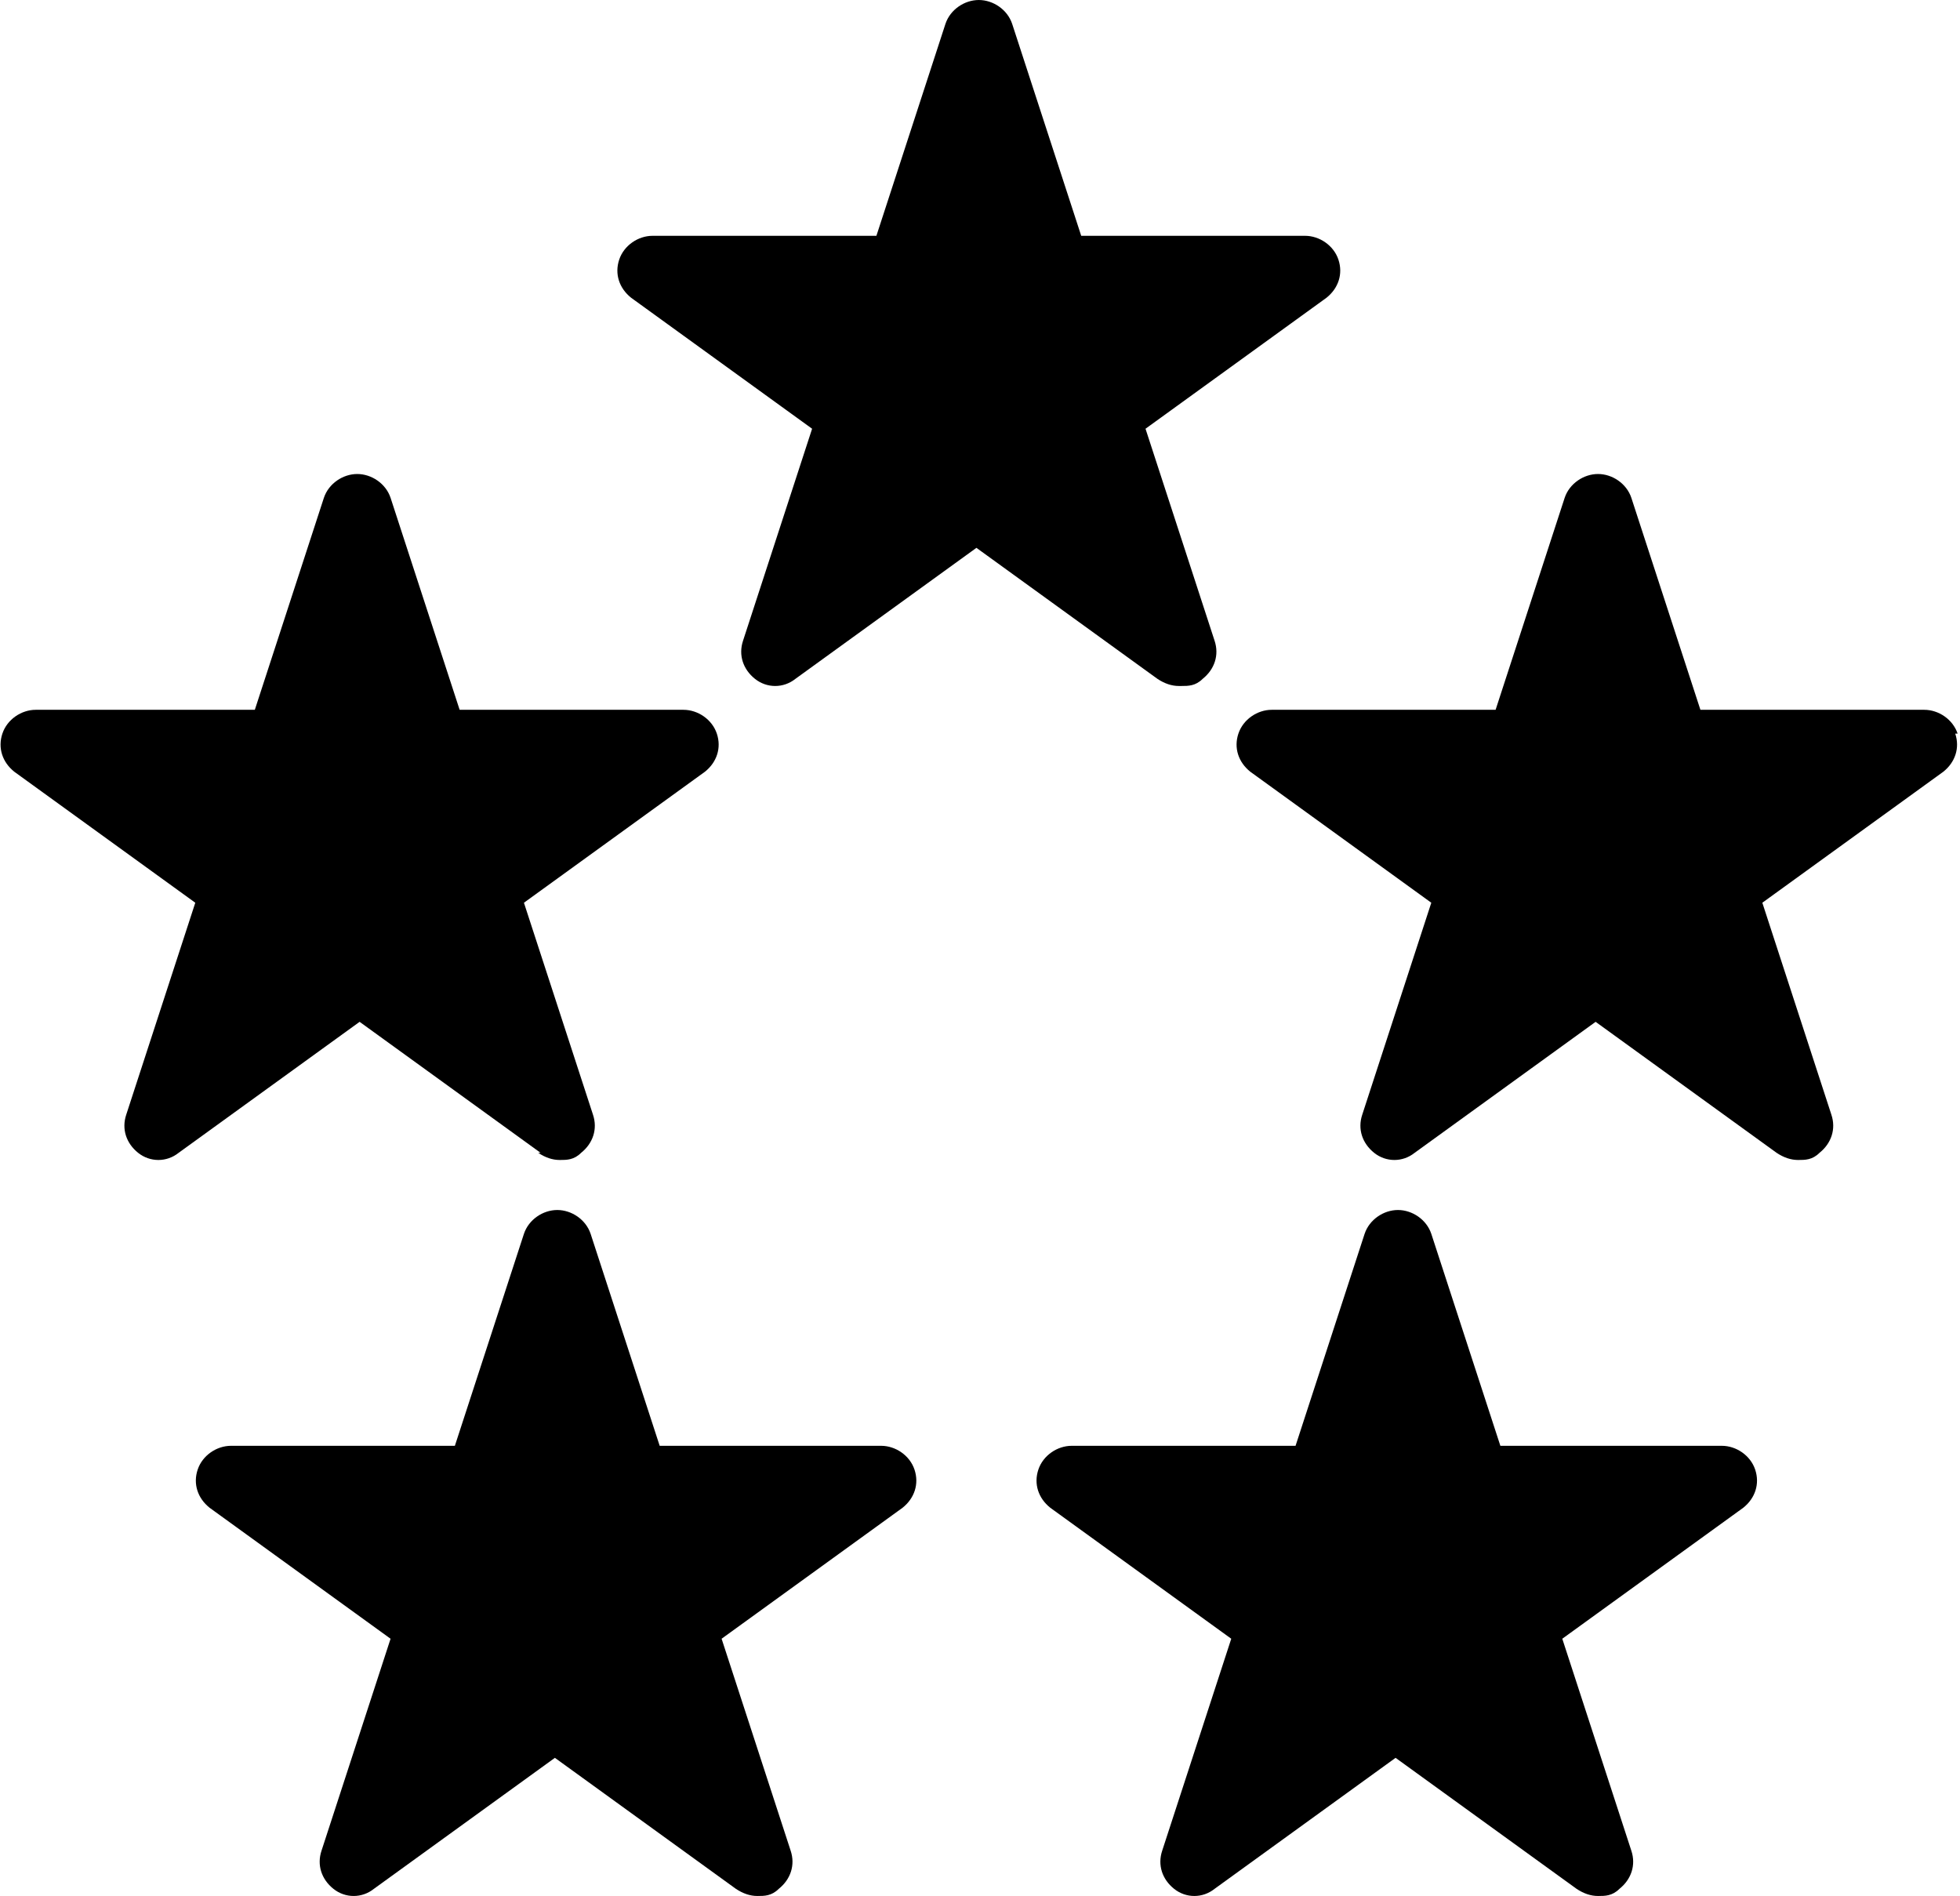
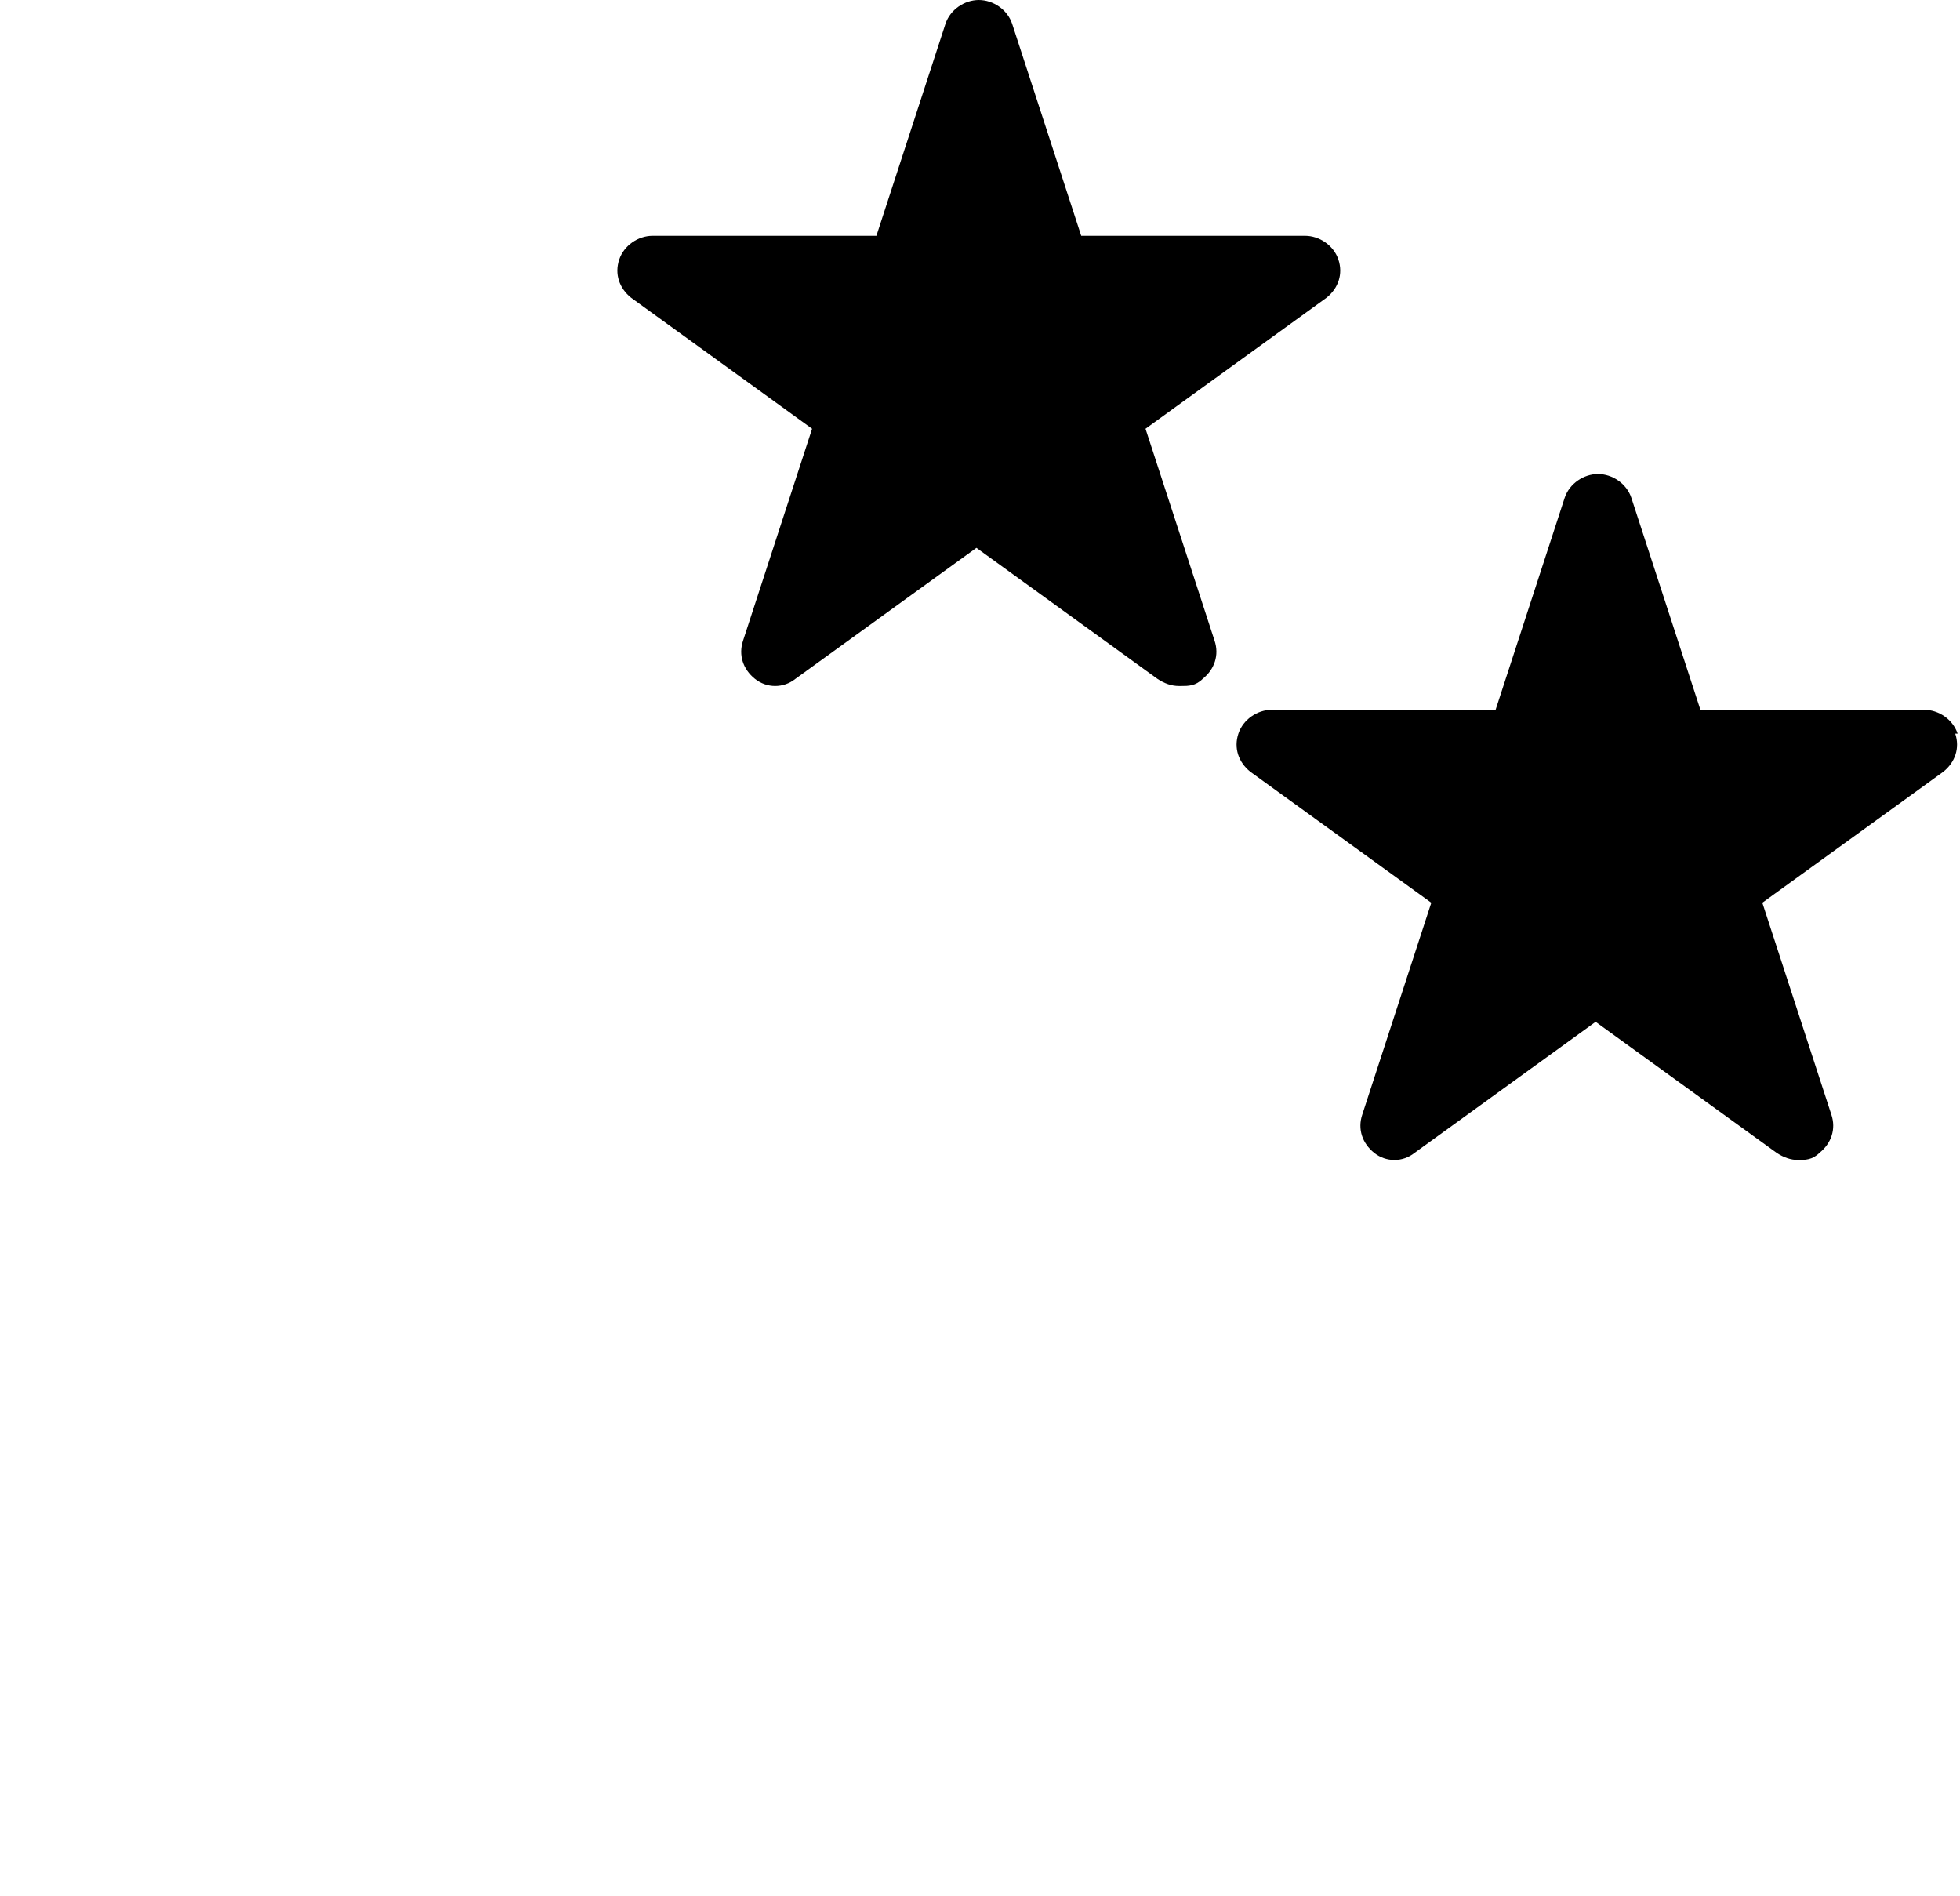
<svg xmlns="http://www.w3.org/2000/svg" id="Layer_1" version="1.1" viewBox="0 0 82.3 79.6">
  <path d="M49.6,28.8c.3,0,.6,0,.9-.3.5-.4.7-1,.5-1.6l-2.9-8.9,7.6-5.5c.5-.4.7-1,.5-1.6-.2-.6-.8-1-1.4-1h-9.4l-2.9-8.9c-.2-.6-.8-1-1.4-1s-1.2.4-1.4,1l-2.9,8.9h-9.4c-.6,0-1.2.4-1.4,1-.2.6,0,1.2.5,1.6l7.6,5.5-2.9,8.9c-.2.6,0,1.2.5,1.6.5.4,1.2.4,1.7,0l7.6-5.5,7.6,5.5c.3.2.6.3.9.3h0Z" />
-   <path d="M22.6,48.4c.3.2.6.3.9.3s.6,0,.9-.3c.5-.4.7-1,.5-1.6l-2.9-8.9,7.6-5.5c.5-.4.7-1,.5-1.6-.2-.6-.8-1-1.4-1h-9.4l-2.9-8.9c-.2-.6-.8-1-1.4-1s-1.2.4-1.4,1l-2.9,8.9H1.5c-.6,0-1.2.4-1.4,1-.2.6,0,1.2.5,1.6l7.6,5.5-2.9,8.9c-.2.6,0,1.2.5,1.6.5.4,1.2.4,1.7,0l7.6-5.5,7.6,5.5Z" />
  <path d="M82.2,30.8c-.2-.6-.8-1-1.4-1h-9.4l-2.9-8.9c-.2-.6-.8-1-1.4-1s-1.2.4-1.4,1l-2.9,8.9h-9.4c-.6,0-1.2.4-1.4,1-.2.6,0,1.2.5,1.6l7.6,5.5-2.9,8.9c-.2.6,0,1.2.5,1.6.5.4,1.2.4,1.7,0l7.6-5.5,7.6,5.5c.3.2.6.3.9.3s.6,0,.9-.3c.5-.4.7-1,.5-1.6l-2.9-8.9,7.6-5.5c.5-.4.7-1,.5-1.6Z" />
-   <path d="M37.1,60.7h-9.4l-2.9-8.9c-.2-.6-.8-1-1.4-1s-1.2.4-1.4,1l-2.9,8.9h-9.4c-.6,0-1.2.4-1.4,1-.2.6,0,1.2.5,1.6l7.6,5.5-2.9,8.9c-.2.6,0,1.2.5,1.6.5.4,1.2.4,1.7,0l7.6-5.5,7.6,5.5c.3.2.6.3.9.3s.6,0,.9-.3c.5-.4.7-1,.5-1.6l-2.9-8.9,7.6-5.5c.5-.4.7-1,.5-1.6-.2-.6-.8-1-1.4-1h0Z" />
-   <path d="M72.4,60.7h-9.4l-2.9-8.9c-.2-.6-.8-1-1.4-1s-1.2.4-1.4,1l-2.9,8.9h-9.4c-.6,0-1.2.4-1.4,1-.2.6,0,1.2.5,1.6l7.6,5.5-2.9,8.9c-.2.6,0,1.2.5,1.6.5.4,1.2.4,1.7,0l7.6-5.5,7.6,5.5c.3.2.6.3.9.3s.6,0,.9-.3c.5-.4.7-1,.5-1.6l-2.9-8.9,7.6-5.5c.5-.4.7-1,.5-1.6-.2-.6-.8-1-1.4-1Z" />
</svg>